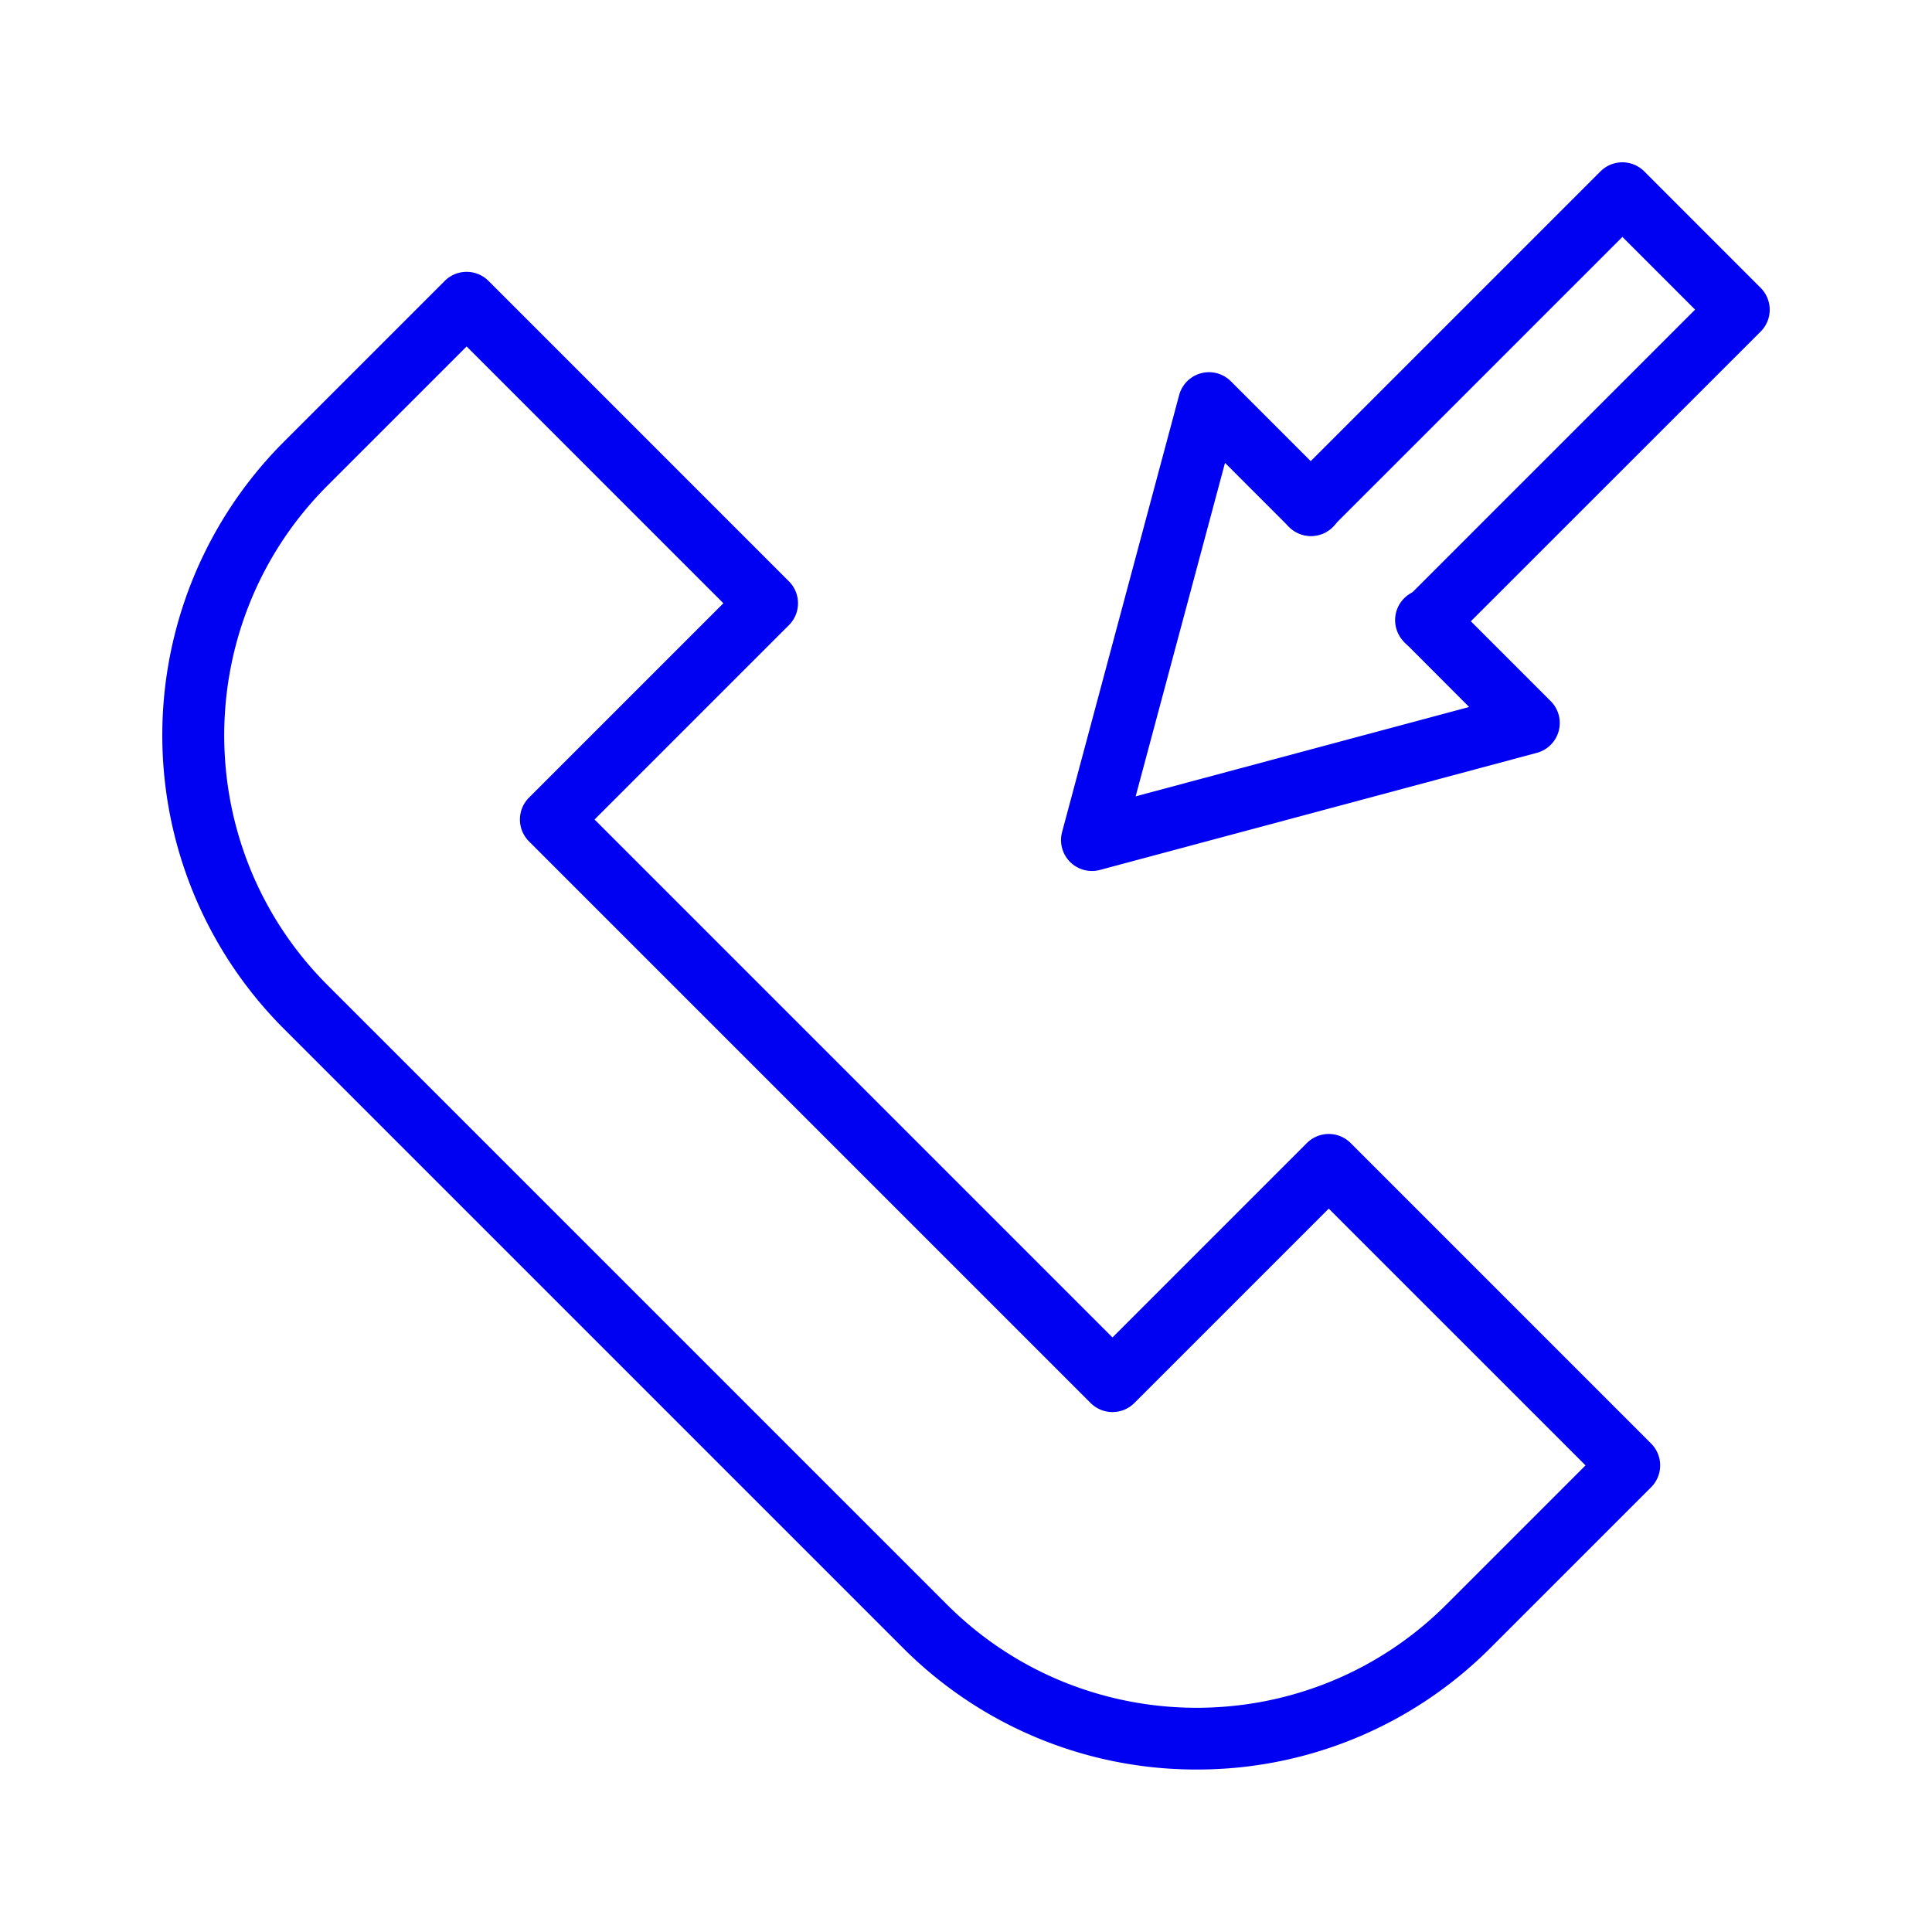
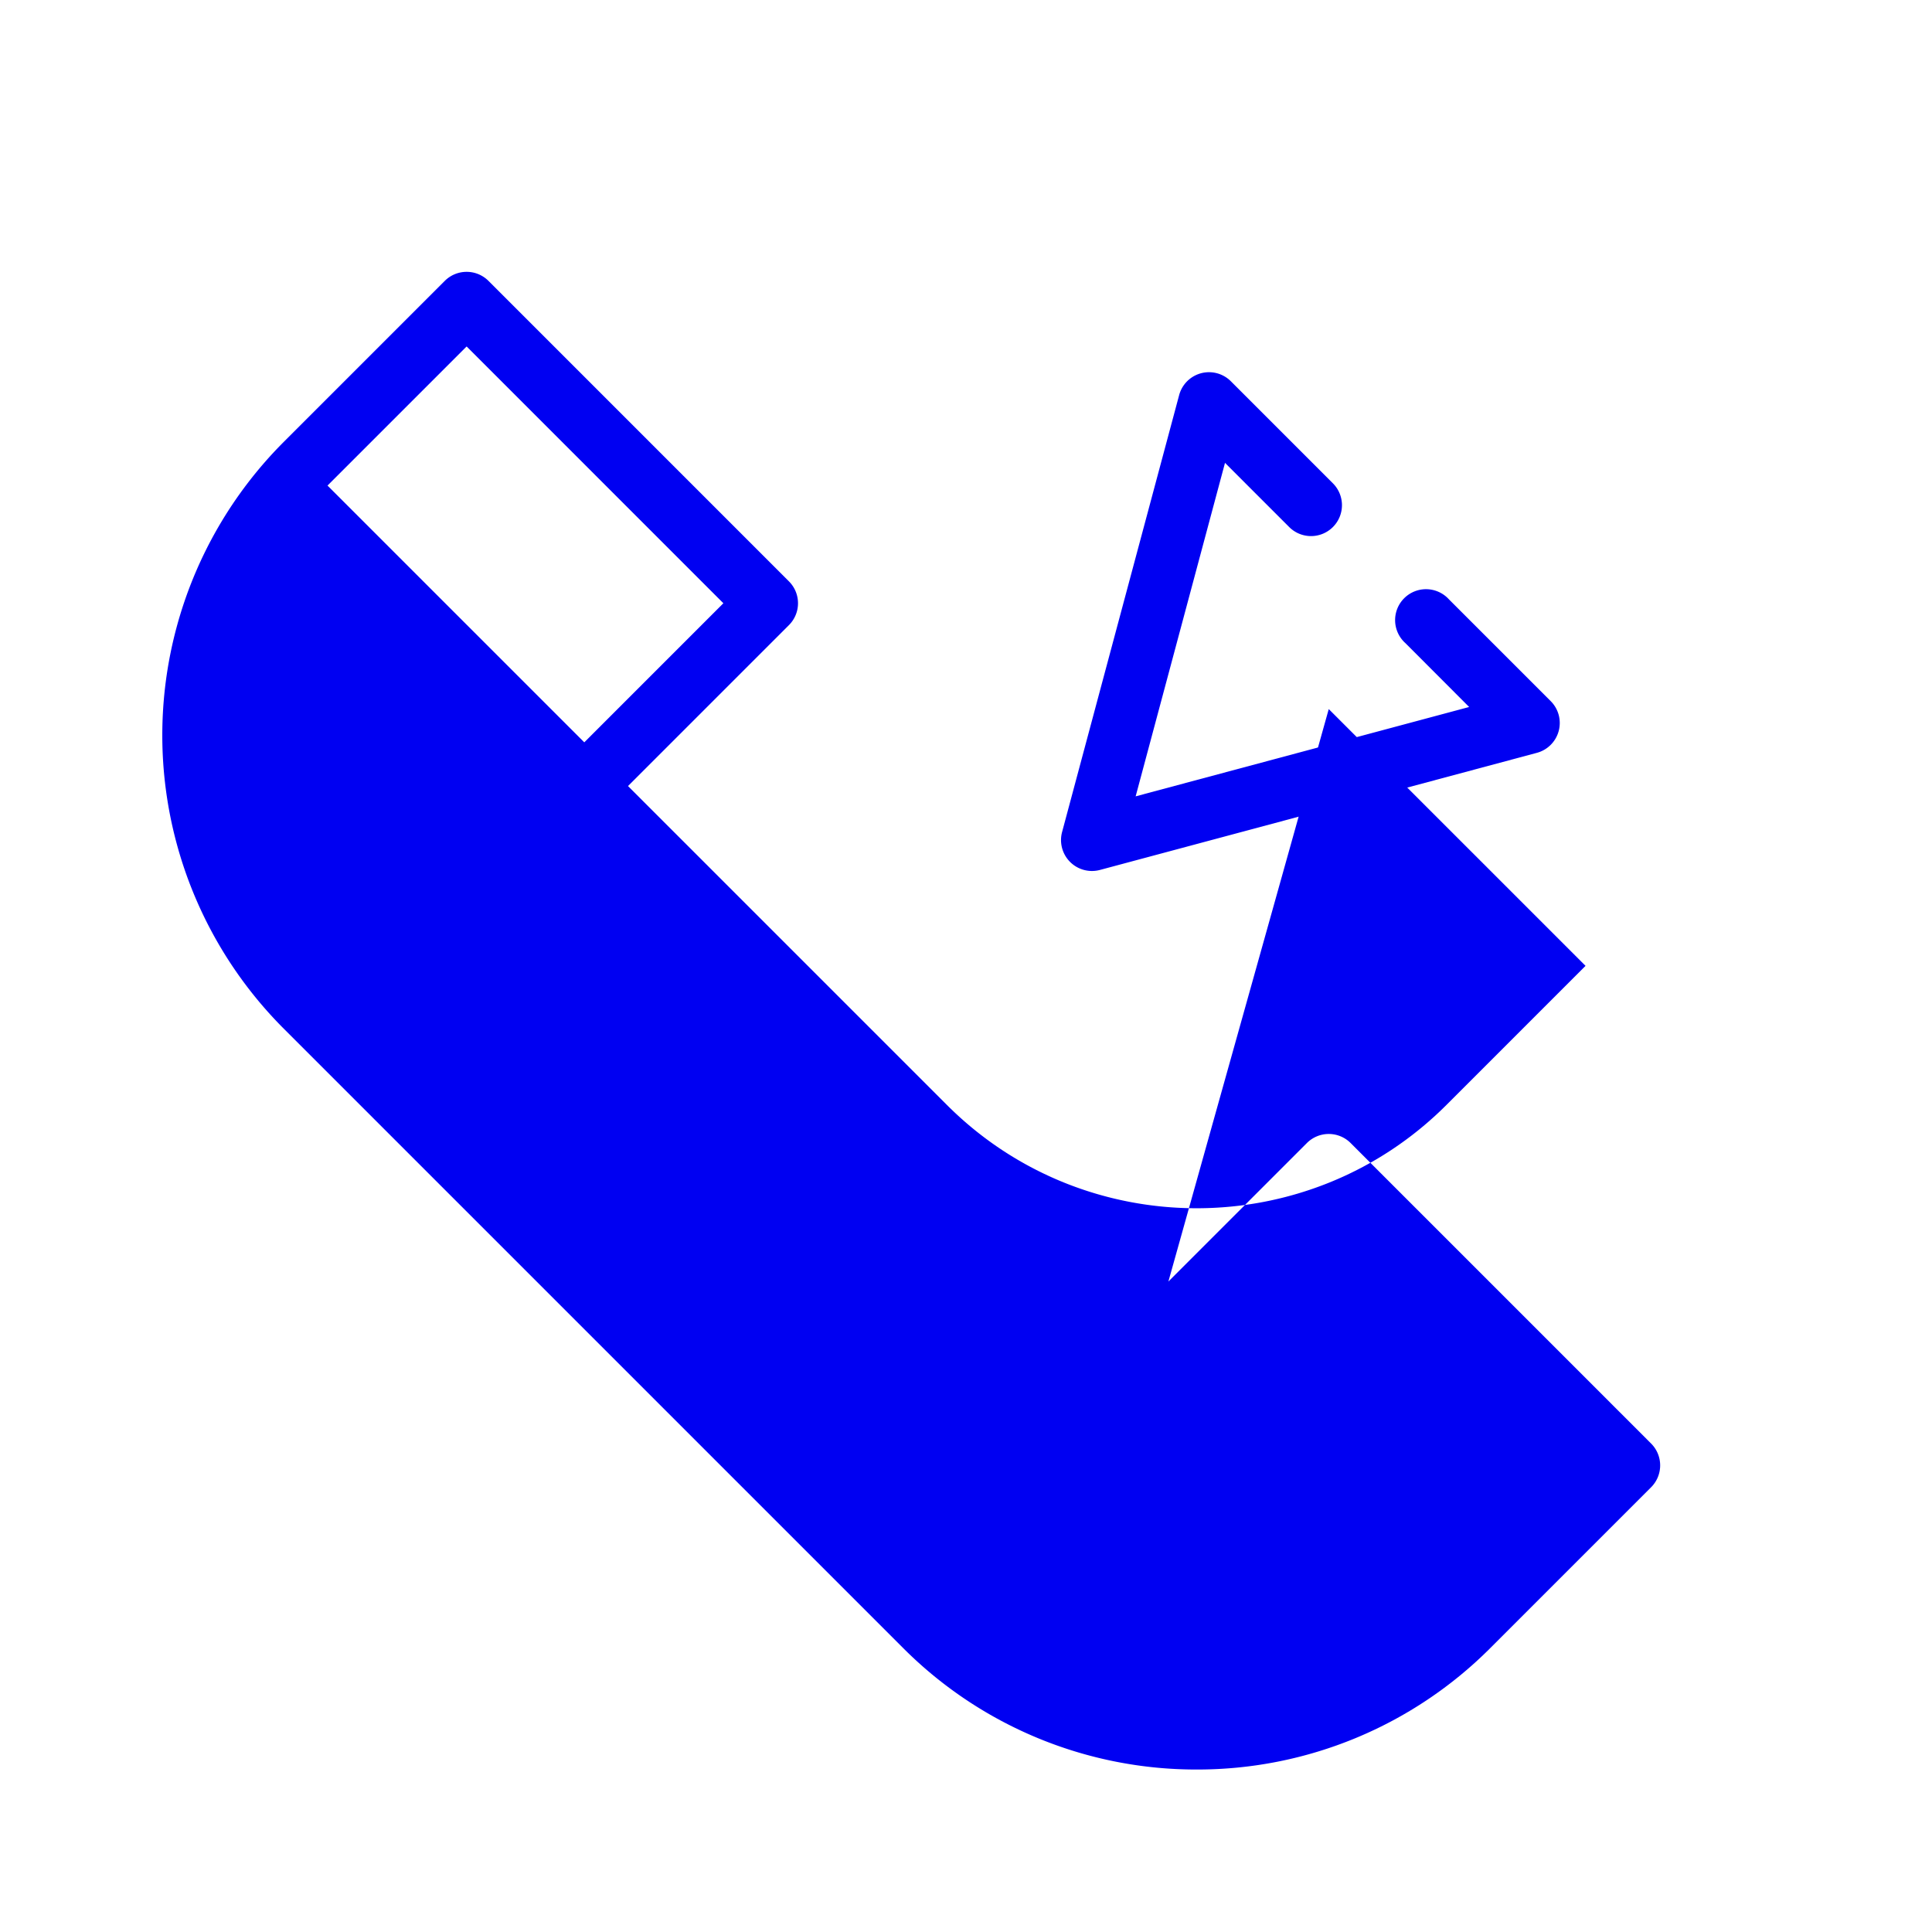
<svg xmlns="http://www.w3.org/2000/svg" version="1.1" width="512" height="512" x="0" y="0" viewBox="0 0 1000 1000" style="enable-background:new 0 0 512 512" xml:space="preserve" class="">
  <g>
-     <path d="M738.69 337.57a16 16 0 0 1-11.31-27.31l150-150-37.63-37.63-150 150A16 16 0 0 1 667.12 250l161.3-161.3a16 16 0 0 1 22.63 0l60.26 60.3a16 16 0 0 1 0 22.63L750 332.88a15.94 15.94 0 0 1-11.31 4.69z" fill="#0000f2" data-original="#000000" opacity="1" />
    <path d="M565.19 450.82a16 16 0 0 1-15.46-20.14l60.59-226.16a16 16 0 0 1 26.77-7.18L689.74 250a16 16 0 1 1-22.62 22.63l-33.06-33.05-46.25 172.61 172.62-46.25-33-33.06A16 16 0 1 1 750 310.26l52.65 52.65a16 16 0 0 1-7.18 26.76l-226.14 60.61a16.28 16.28 0 0 1-4.14.54z" fill="#0000f2" data-original="#000000" opacity="1" />
-     <path d="M619.42 915.9a214.15 214.15 0 0 1-151.9-62.82L146.93 532.49a214.83 214.83 0 0 1 0-303.82l83.28-83.28a16 16 0 0 1 22.63 0l155.52 155.53a16 16 0 0 1 0 22.63L307.74 424.18l268.08 268.08 100.63-100.63a16 16 0 0 1 22.63 0l155.53 155.54a16 16 0 0 1 0 22.63l-83.28 83.28a214.17 214.17 0 0 1-151.91 62.82zm-377.9-736.57-72 72c-71.29 71.28-71.28 187.28 0 258.56l320.6 320.59c71.28 71.29 187.26 71.29 258.55 0l72-72-132.91-132.9L587.14 726.2a16 16 0 0 1-22.63 0L273.8 435.49a16 16 0 0 1 0-22.63l100.62-100.62z" fill="#0000f2" data-original="#000000" opacity="1" />
+     <path d="M619.42 915.9a214.15 214.15 0 0 1-151.9-62.82L146.93 532.49a214.83 214.83 0 0 1 0-303.82l83.28-83.28a16 16 0 0 1 22.63 0l155.52 155.53a16 16 0 0 1 0 22.63L307.74 424.18l268.08 268.08 100.63-100.63a16 16 0 0 1 22.63 0l155.53 155.54a16 16 0 0 1 0 22.63l-83.28 83.28a214.17 214.17 0 0 1-151.91 62.82zm-377.9-736.57-72 72l320.6 320.59c71.28 71.29 187.26 71.29 258.55 0l72-72-132.91-132.9L587.14 726.2a16 16 0 0 1-22.63 0L273.8 435.49a16 16 0 0 1 0-22.63l100.62-100.62z" fill="#0000f2" data-original="#000000" opacity="1" />
  </g>
</svg>